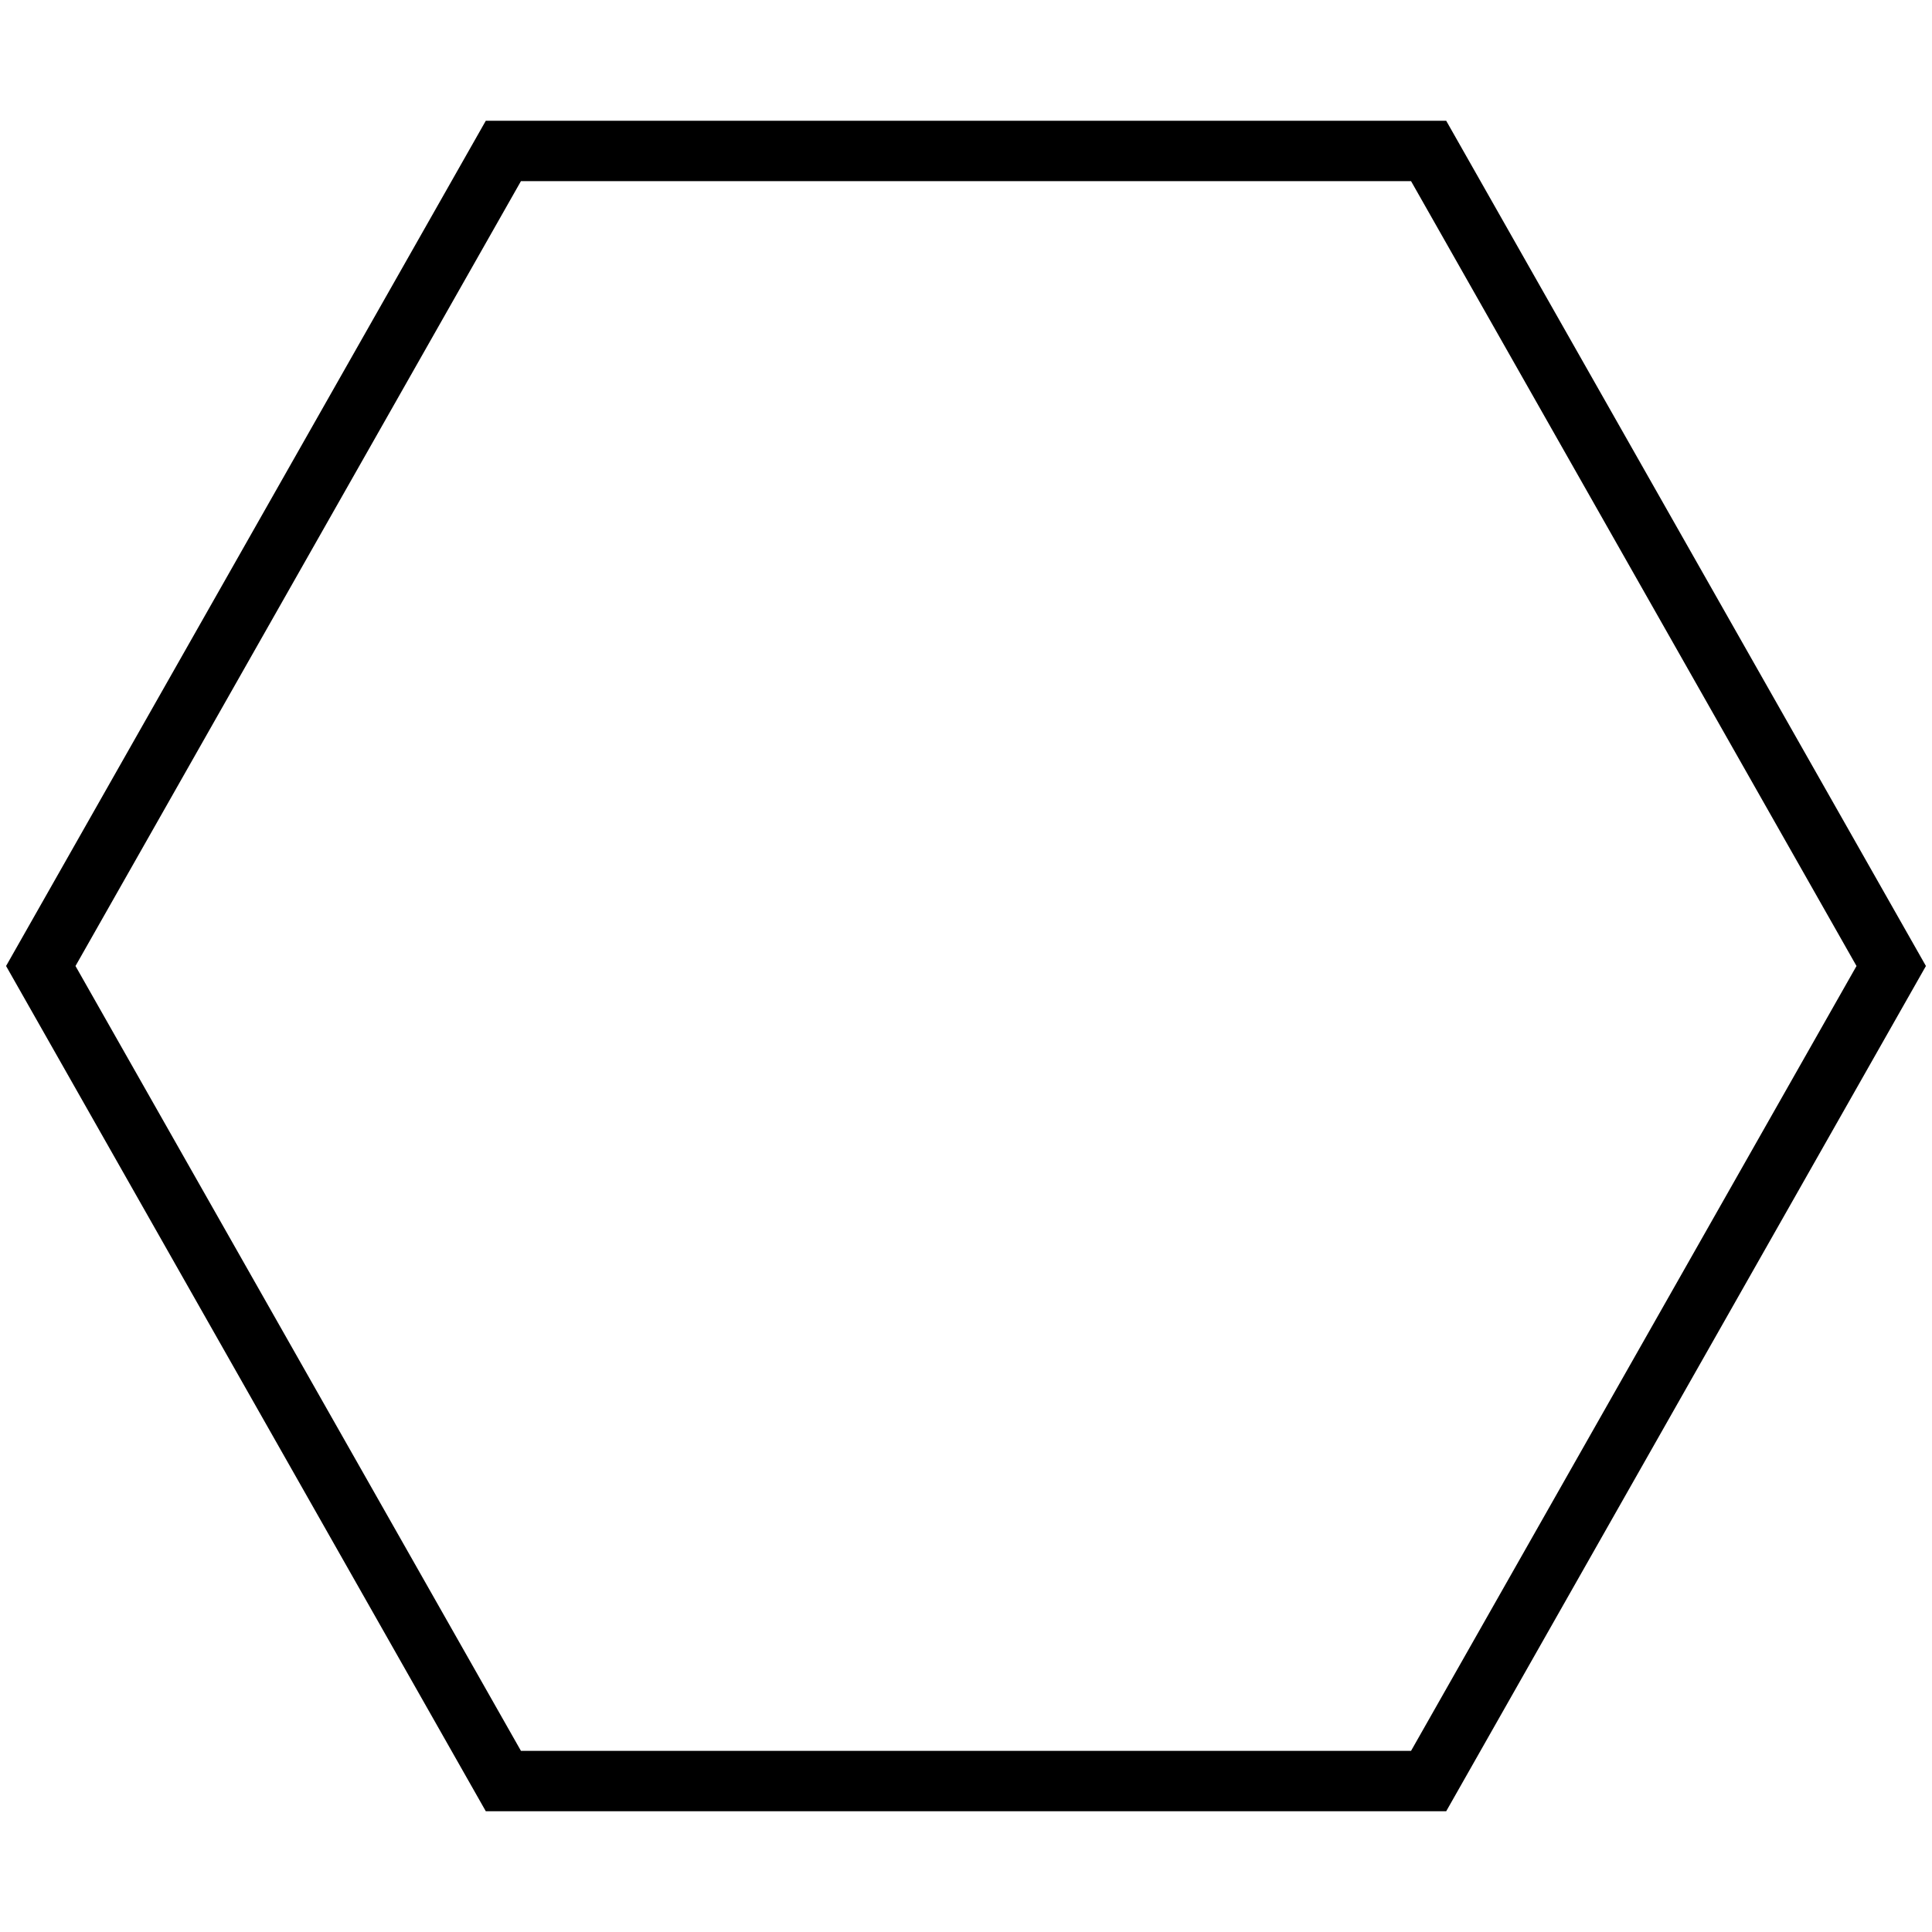
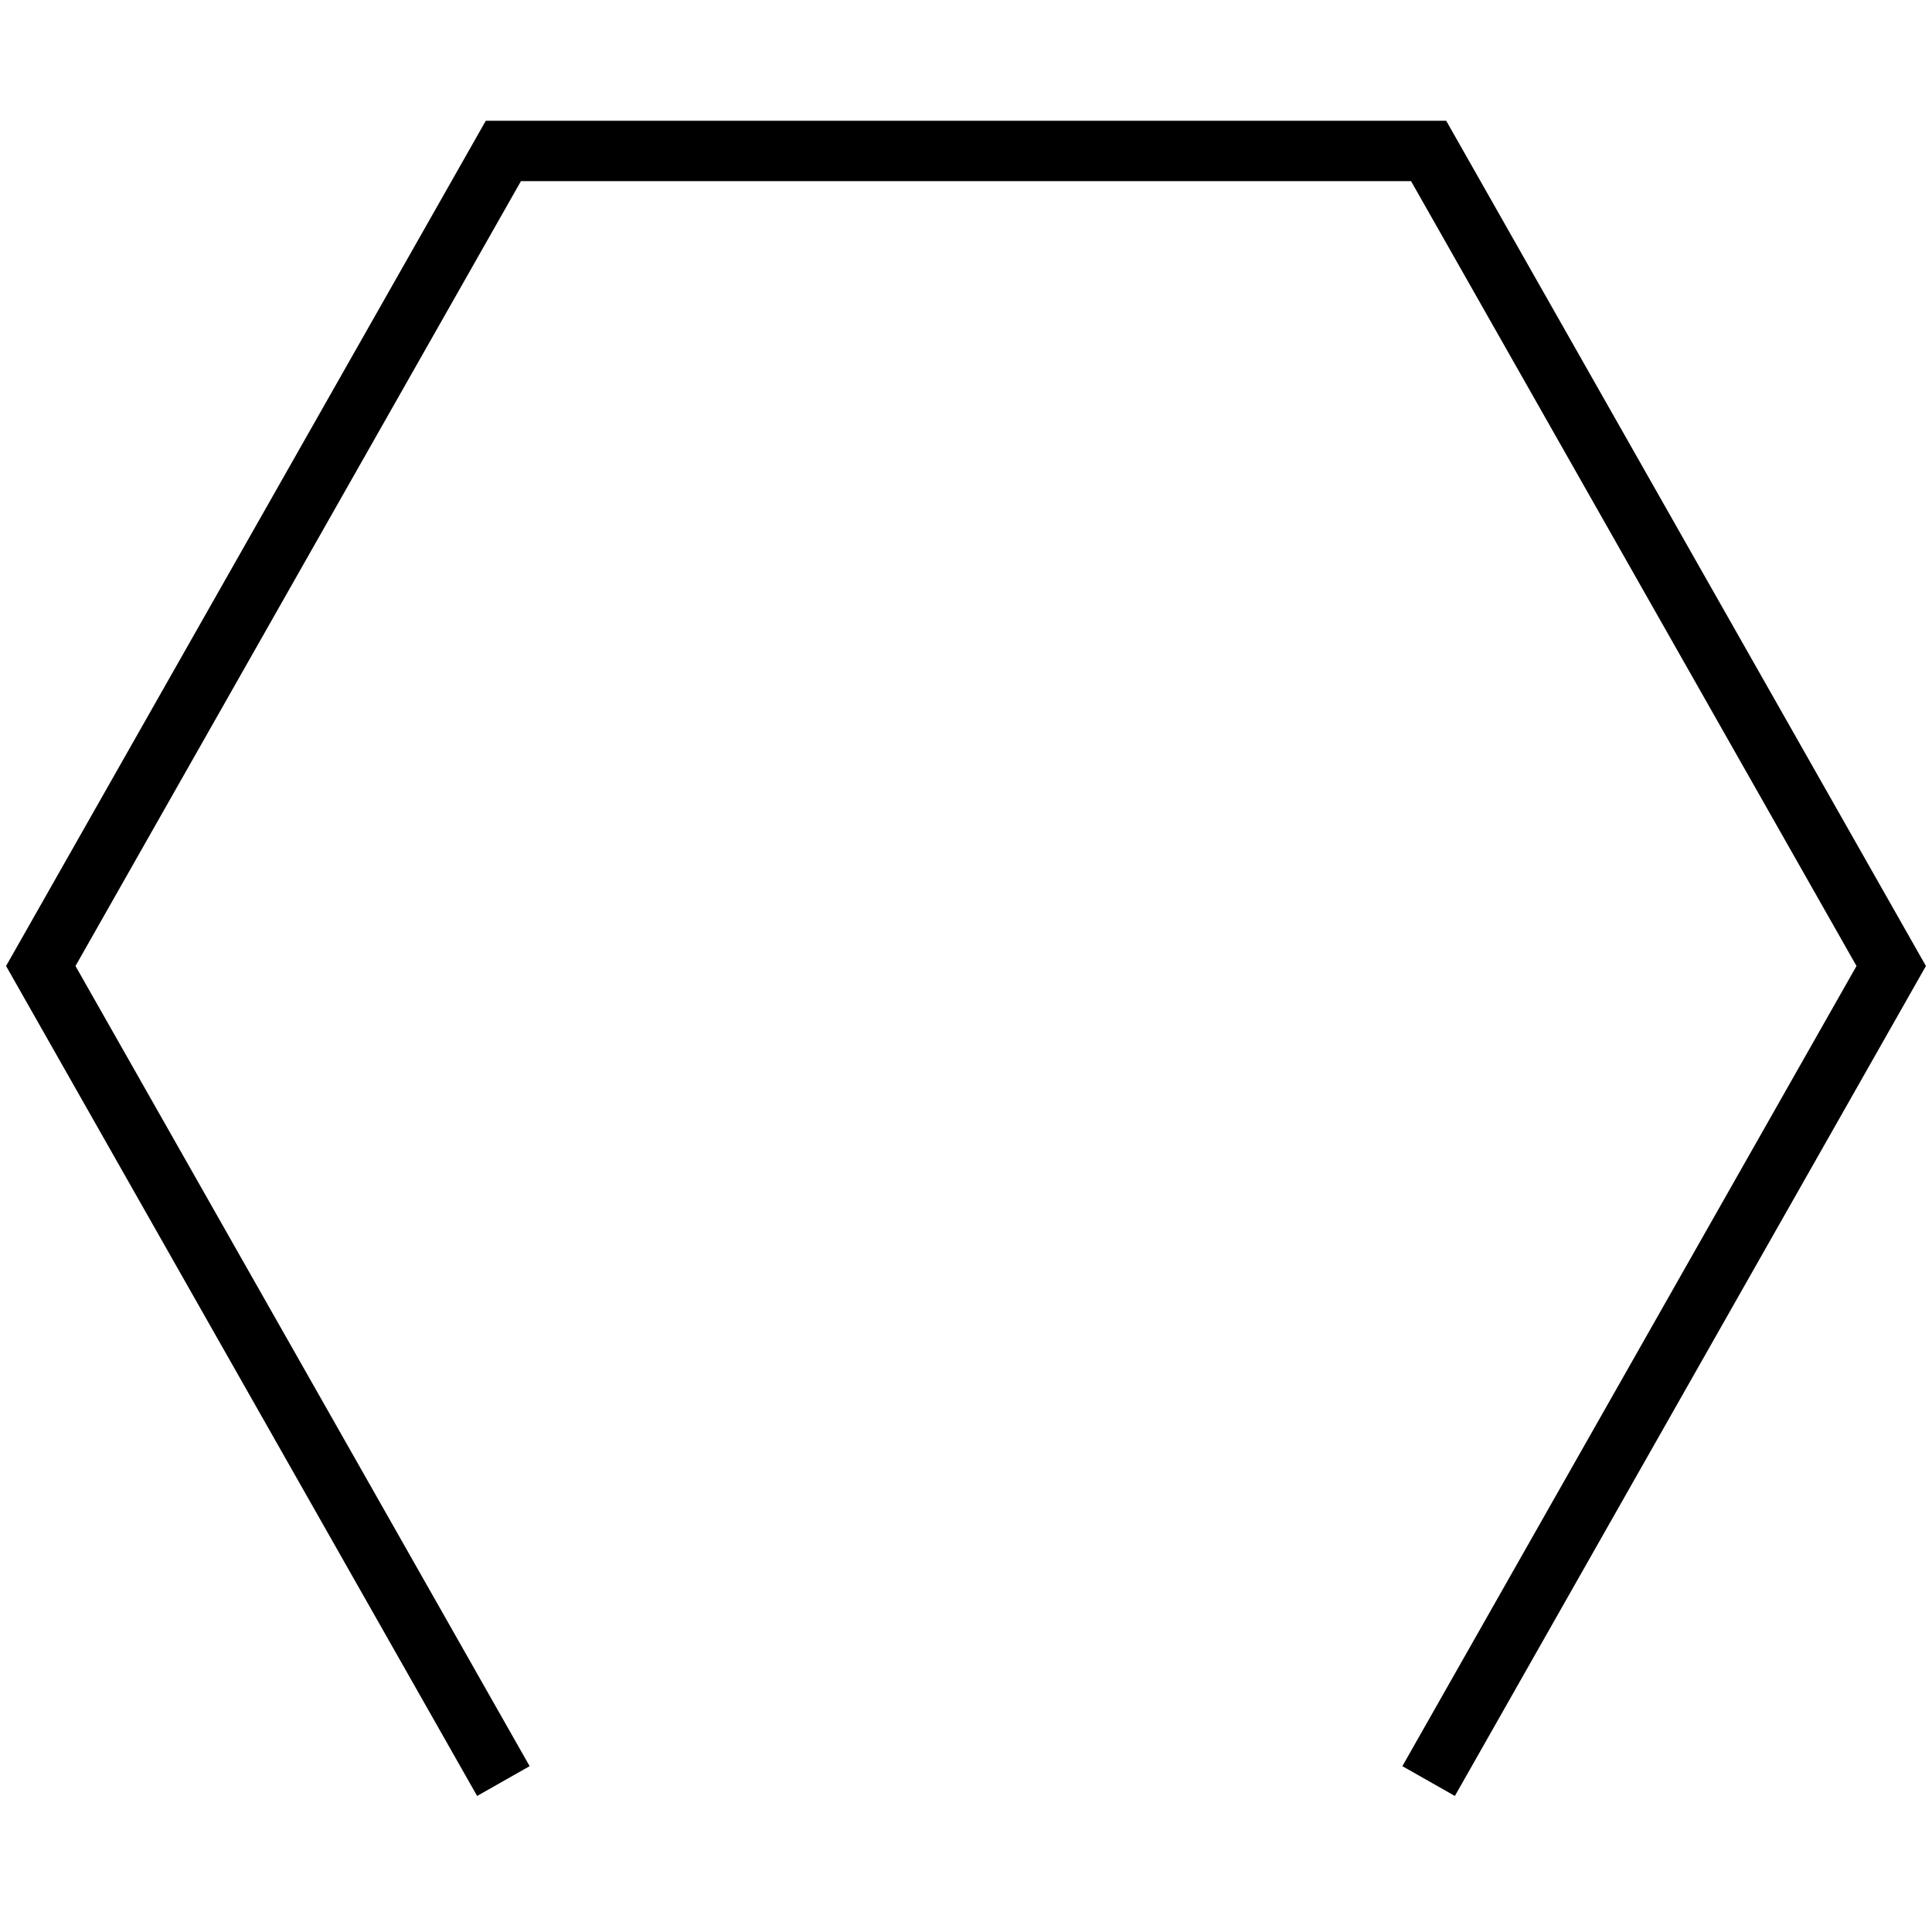
<svg xmlns="http://www.w3.org/2000/svg" version="1.0" width="64" height="64" viewBox="0 0 64 64">
-   <path fill="none" stroke="#000" stroke-width="2" stroke-miterlimit="10" d="M16.675 59L1.351 32 16.675 5h30.65l15.324 27-15.324 27z" />
+   <path fill="none" stroke="#000" stroke-width="2" stroke-miterlimit="10" d="M16.675 59L1.351 32 16.675 5h30.65l15.324 27-15.324 27" />
</svg>